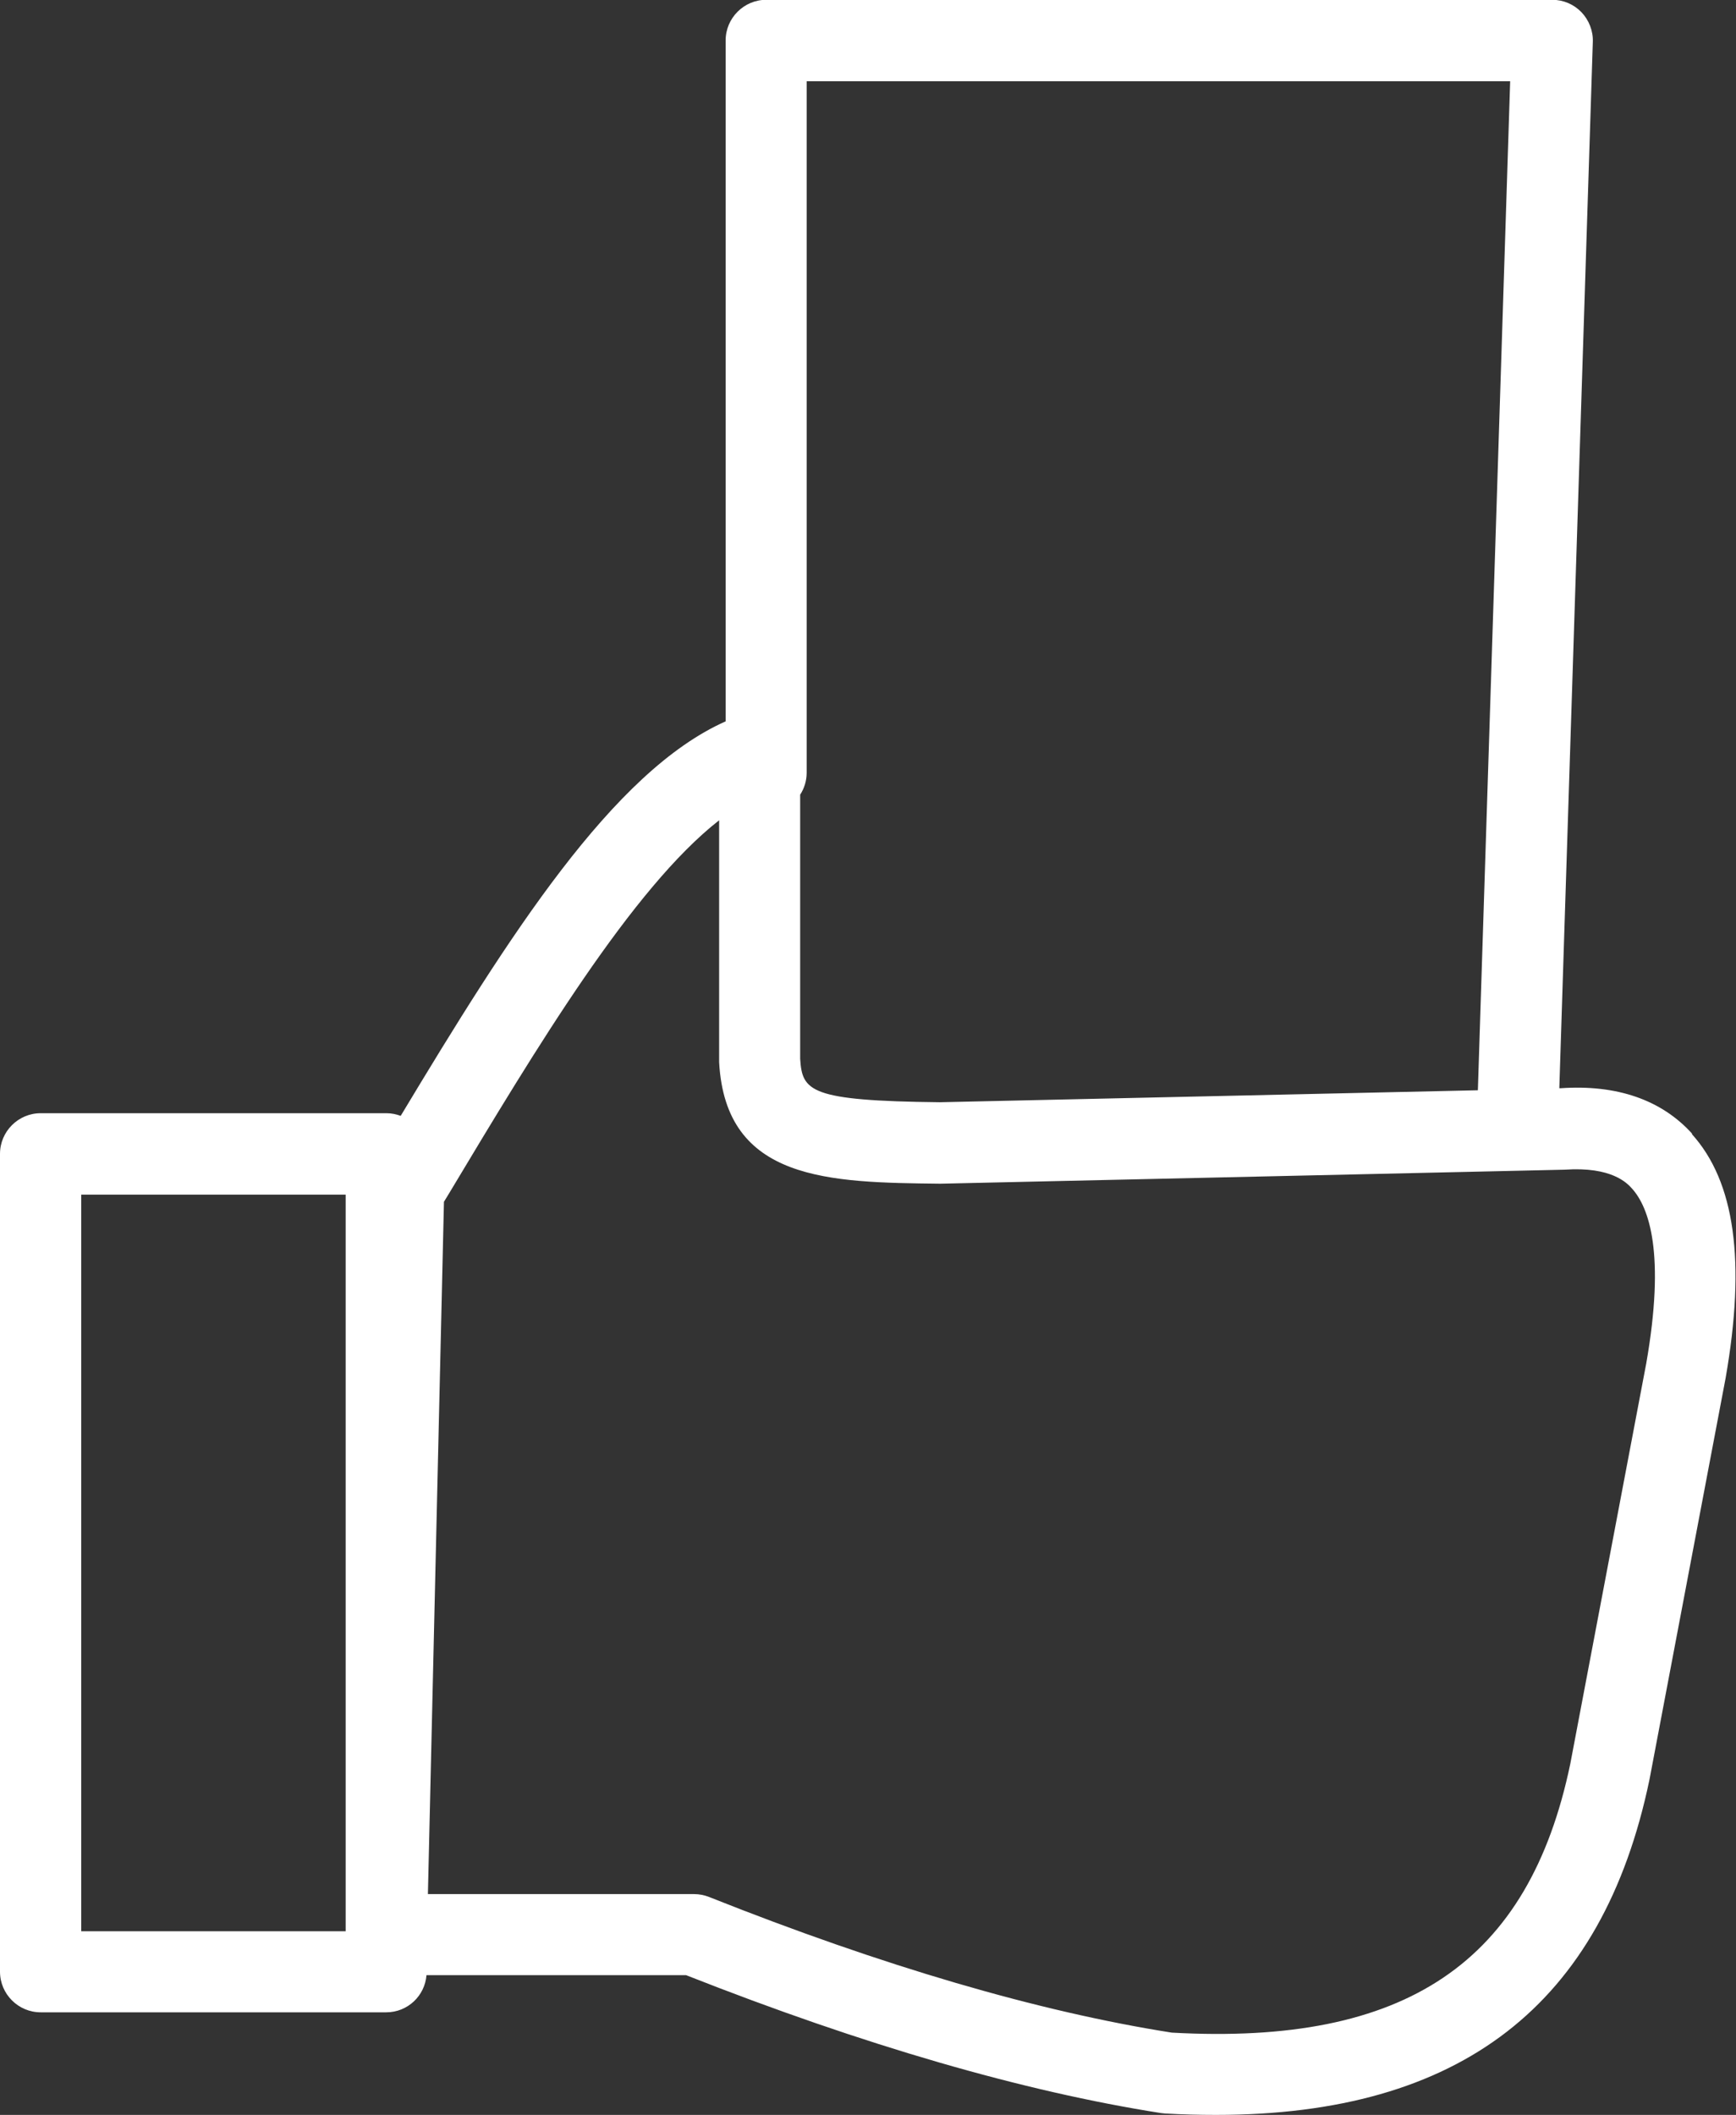
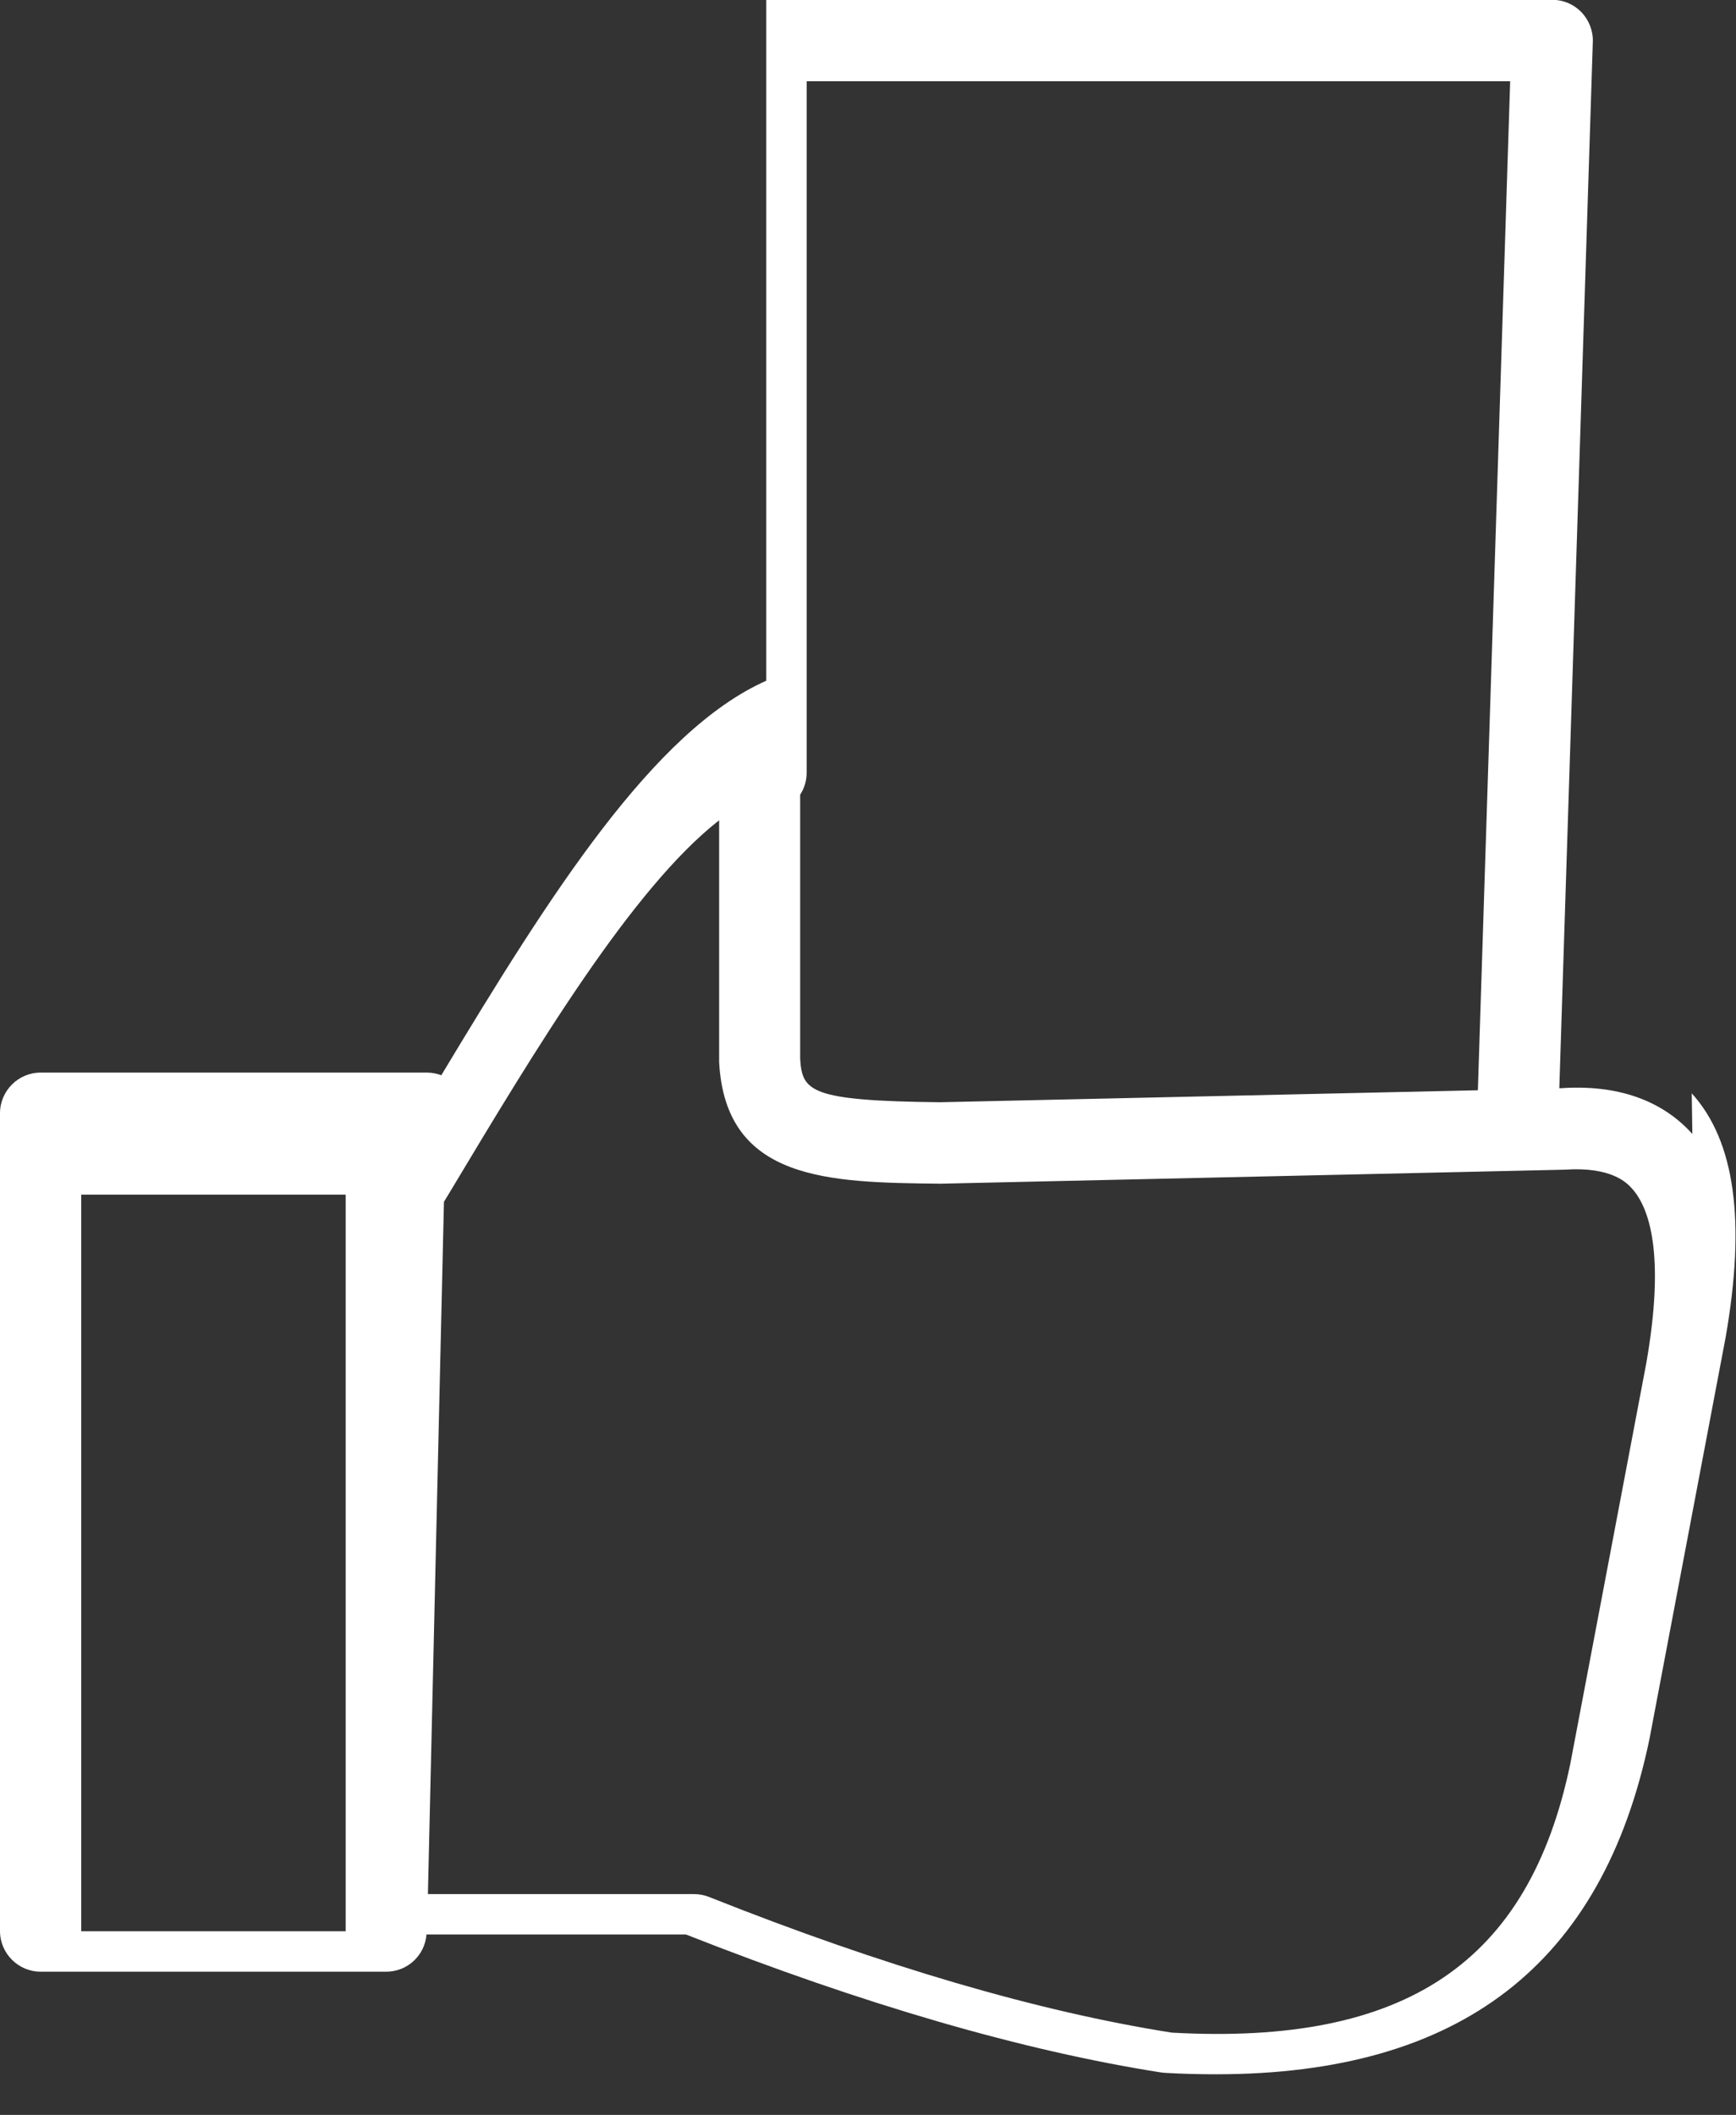
<svg xmlns="http://www.w3.org/2000/svg" id="Layer_2" data-name="Layer 2" viewBox="0 0 85.48 104.11">
  <rect x="0" y="0" width="85.48" height="104.11" fill="#333333" stroke="none" />
  <defs>
    <style>
      .cls-1 {
        fill: #fff;
      }
    </style>
  </defs>
  <g id="Layer_2-2" data-name="Layer 2">
-     <path class="cls-1" d="M83.33,55.82c-1.52-1.69-3.74-2.44-6.48-2.25h-.07s1.65-51.51,1.65-51.51c.02-.54-.19-1.07-.56-1.46-.38-.39-.89-.61-1.44-.61h-38.7c-1.1,0-2,.9-2,2v33.52c-5.56,2.47-10.67,10.56-16,19.42-.22-.08-.45-.13-.7-.13H2c-1.1,0-2,.9-2,2v40.26c0,1.1.9,2,2,2h17.02c1.05,0,1.9-.81,1.98-1.83h12.78c8.75,3.45,16.62,5.73,23.39,6.79.06,0,.13.02.19.02.86.05,1.7.07,2.51.07,12.04,0,19.04-5.41,21.35-16.51l3.75-19.77c1-5.73.46-9.66-1.67-12.01ZM39.72,4h34.64l-1.59,49.67-26.49.59c-6.41-.07-6.78-.54-6.88-2.14v-13c.2-.31.32-.68.32-1.08V4ZM17.02,95.07H4v-36.26h13.02v36.26ZM81.06,67.12l-3.74,19.71c-2.04,9.78-8.09,13.87-19.62,13.23-6.55-1.03-14.22-3.27-22.79-6.68-.23-.09-.48-.14-.74-.14h-13.1l.79-34.08.25-.41c4.27-7.12,9.02-15.03,13.3-18.37v11.8s0,.07,0,.11c.32,5.86,5.42,5.92,10.89,5.98l30.74-.69c2.32-.16,3.08.66,3.32.93.84.93,1.65,3.19.7,8.61Z" />
+     <path class="cls-1" d="M83.33,55.82c-1.52-1.69-3.74-2.44-6.48-2.25h-.07s1.65-51.51,1.65-51.51c.02-.54-.19-1.07-.56-1.46-.38-.39-.89-.61-1.44-.61h-38.7v33.52c-5.56,2.47-10.67,10.56-16,19.42-.22-.08-.45-.13-.7-.13H2c-1.1,0-2,.9-2,2v40.26c0,1.1.9,2,2,2h17.02c1.05,0,1.9-.81,1.98-1.83h12.78c8.75,3.45,16.62,5.73,23.39,6.79.06,0,.13.02.19.02.86.05,1.7.07,2.51.07,12.04,0,19.04-5.41,21.35-16.51l3.75-19.77c1-5.73.46-9.66-1.67-12.01ZM39.72,4h34.64l-1.59,49.67-26.49.59c-6.41-.07-6.78-.54-6.88-2.14v-13c.2-.31.32-.68.32-1.08V4ZM17.02,95.07H4v-36.26h13.02v36.26ZM81.06,67.12l-3.74,19.71c-2.04,9.78-8.09,13.87-19.62,13.23-6.55-1.03-14.22-3.27-22.79-6.68-.23-.09-.48-.14-.74-.14h-13.1l.79-34.08.25-.41c4.27-7.12,9.02-15.03,13.3-18.37v11.8s0,.07,0,.11c.32,5.86,5.42,5.92,10.89,5.98l30.74-.69c2.32-.16,3.08.66,3.32.93.84.93,1.65,3.19.7,8.61Z" />
  </g>
</svg>